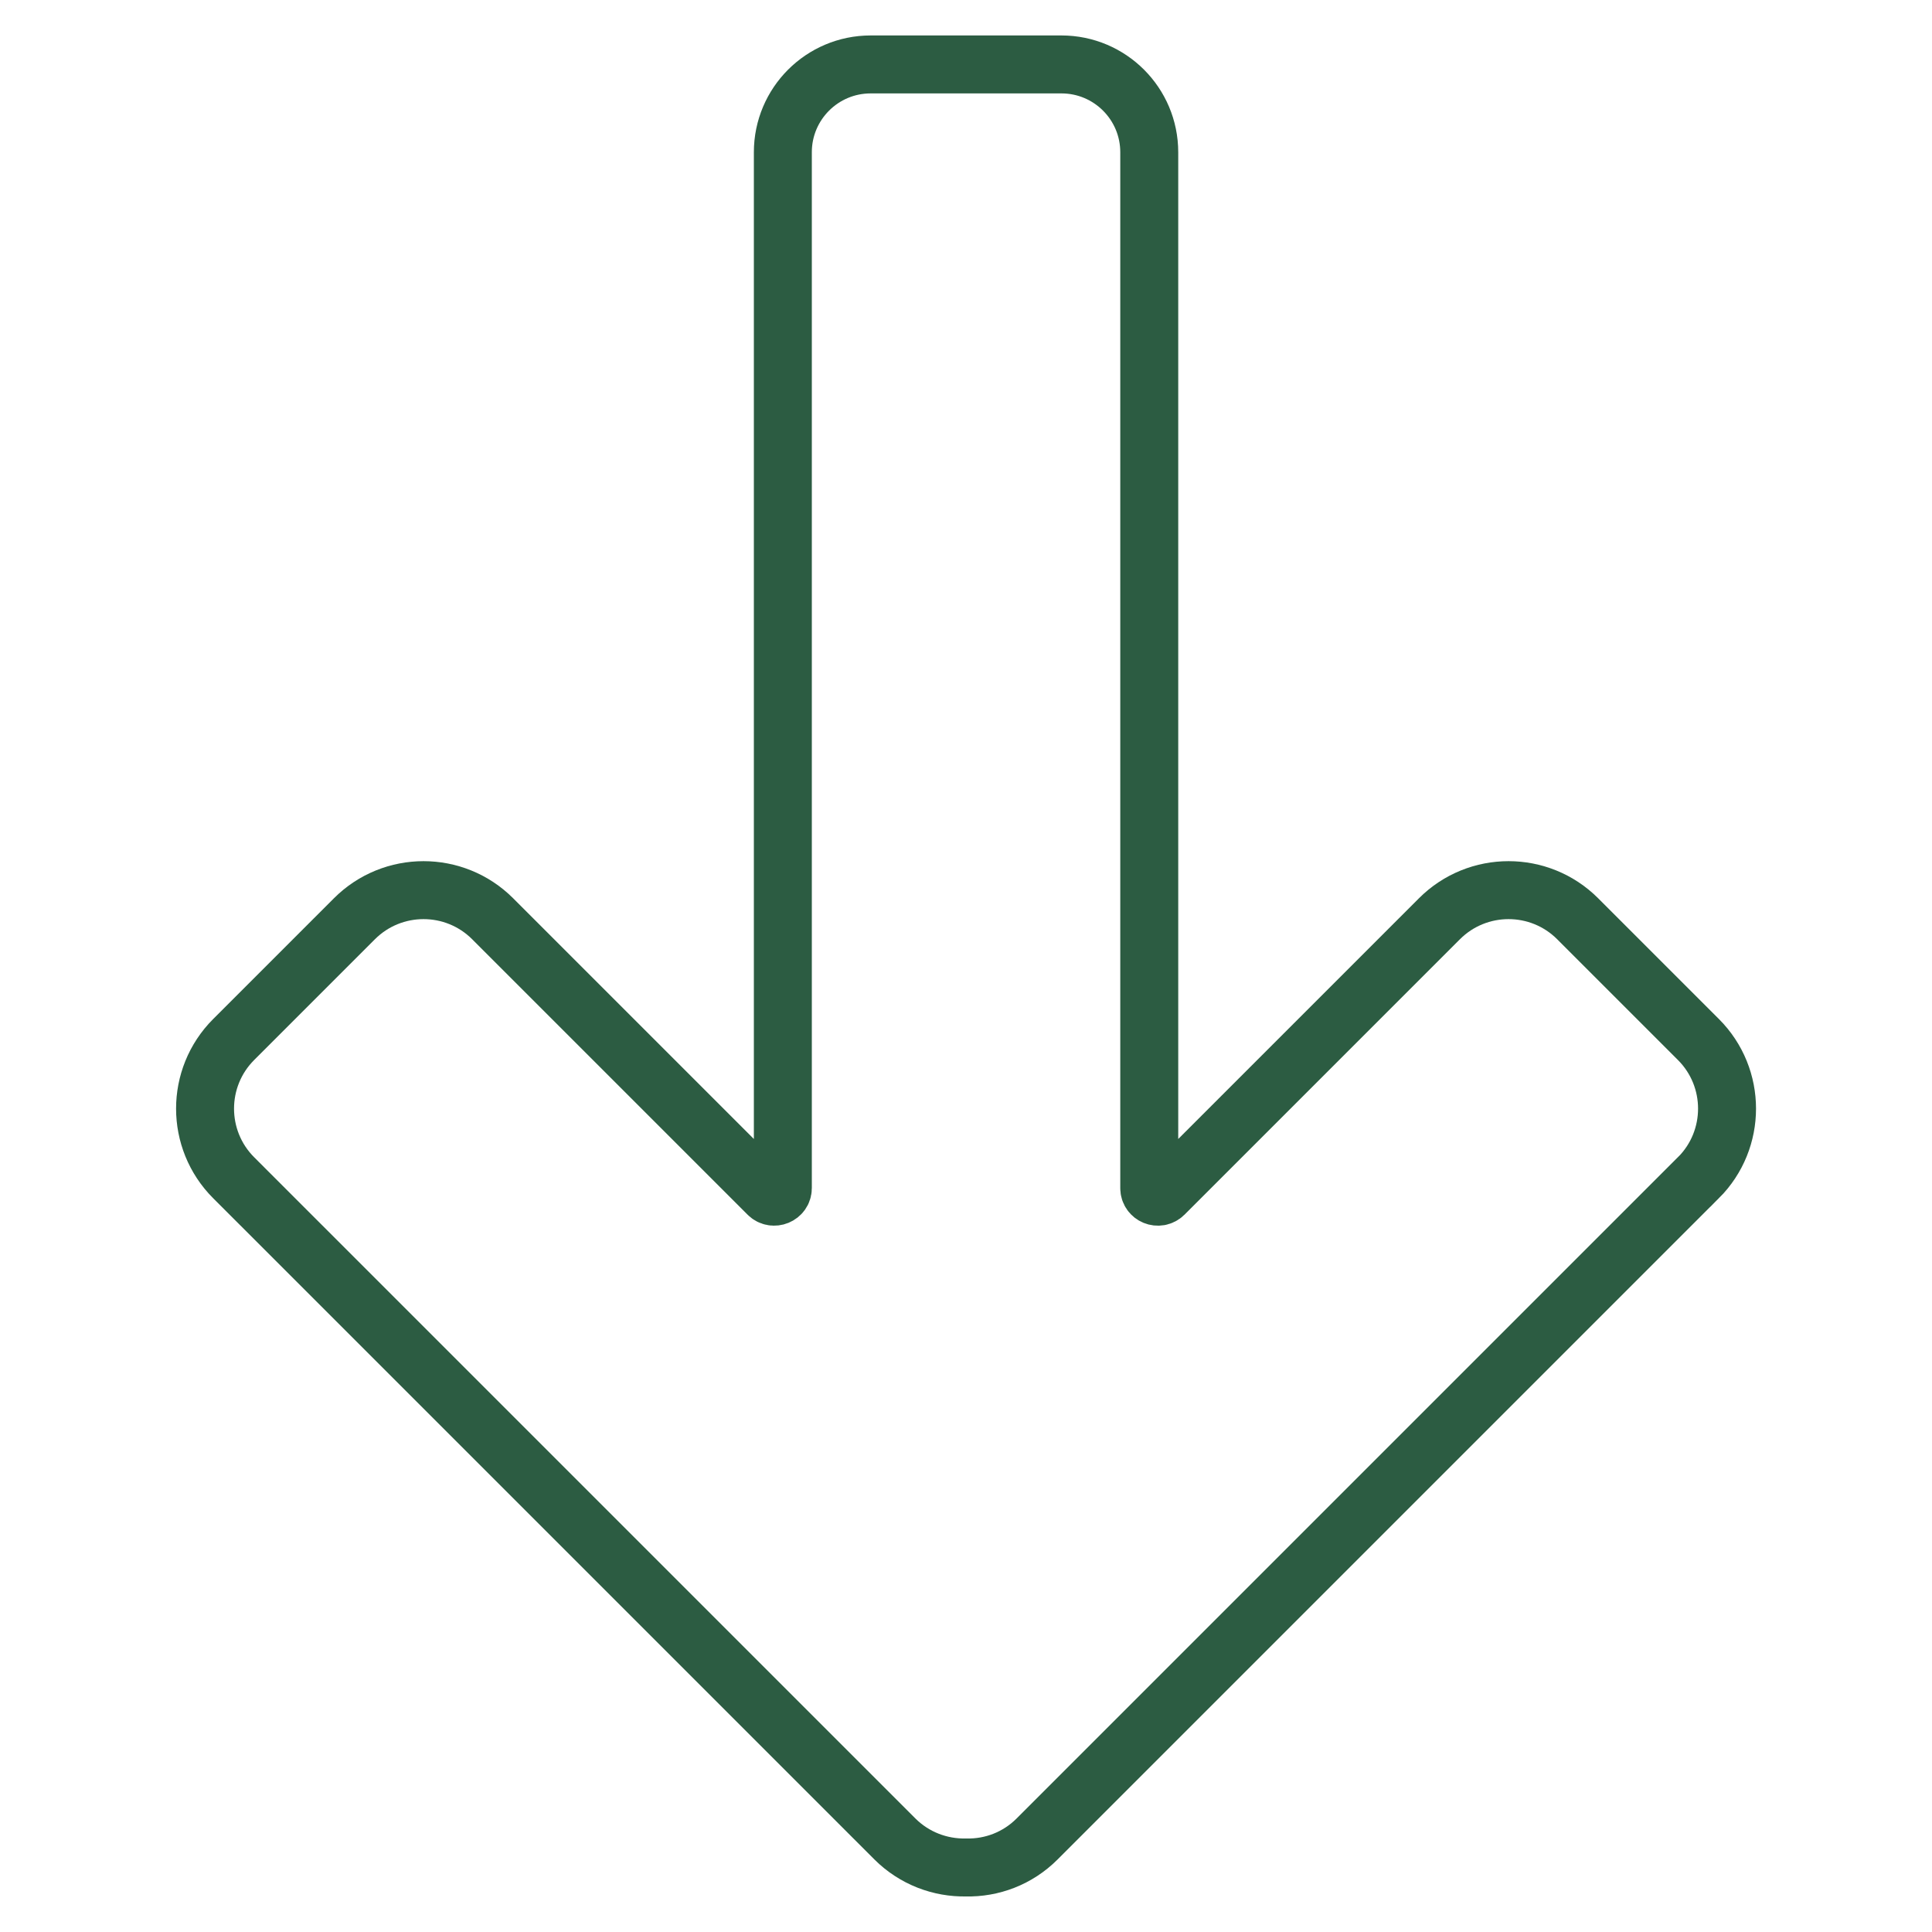
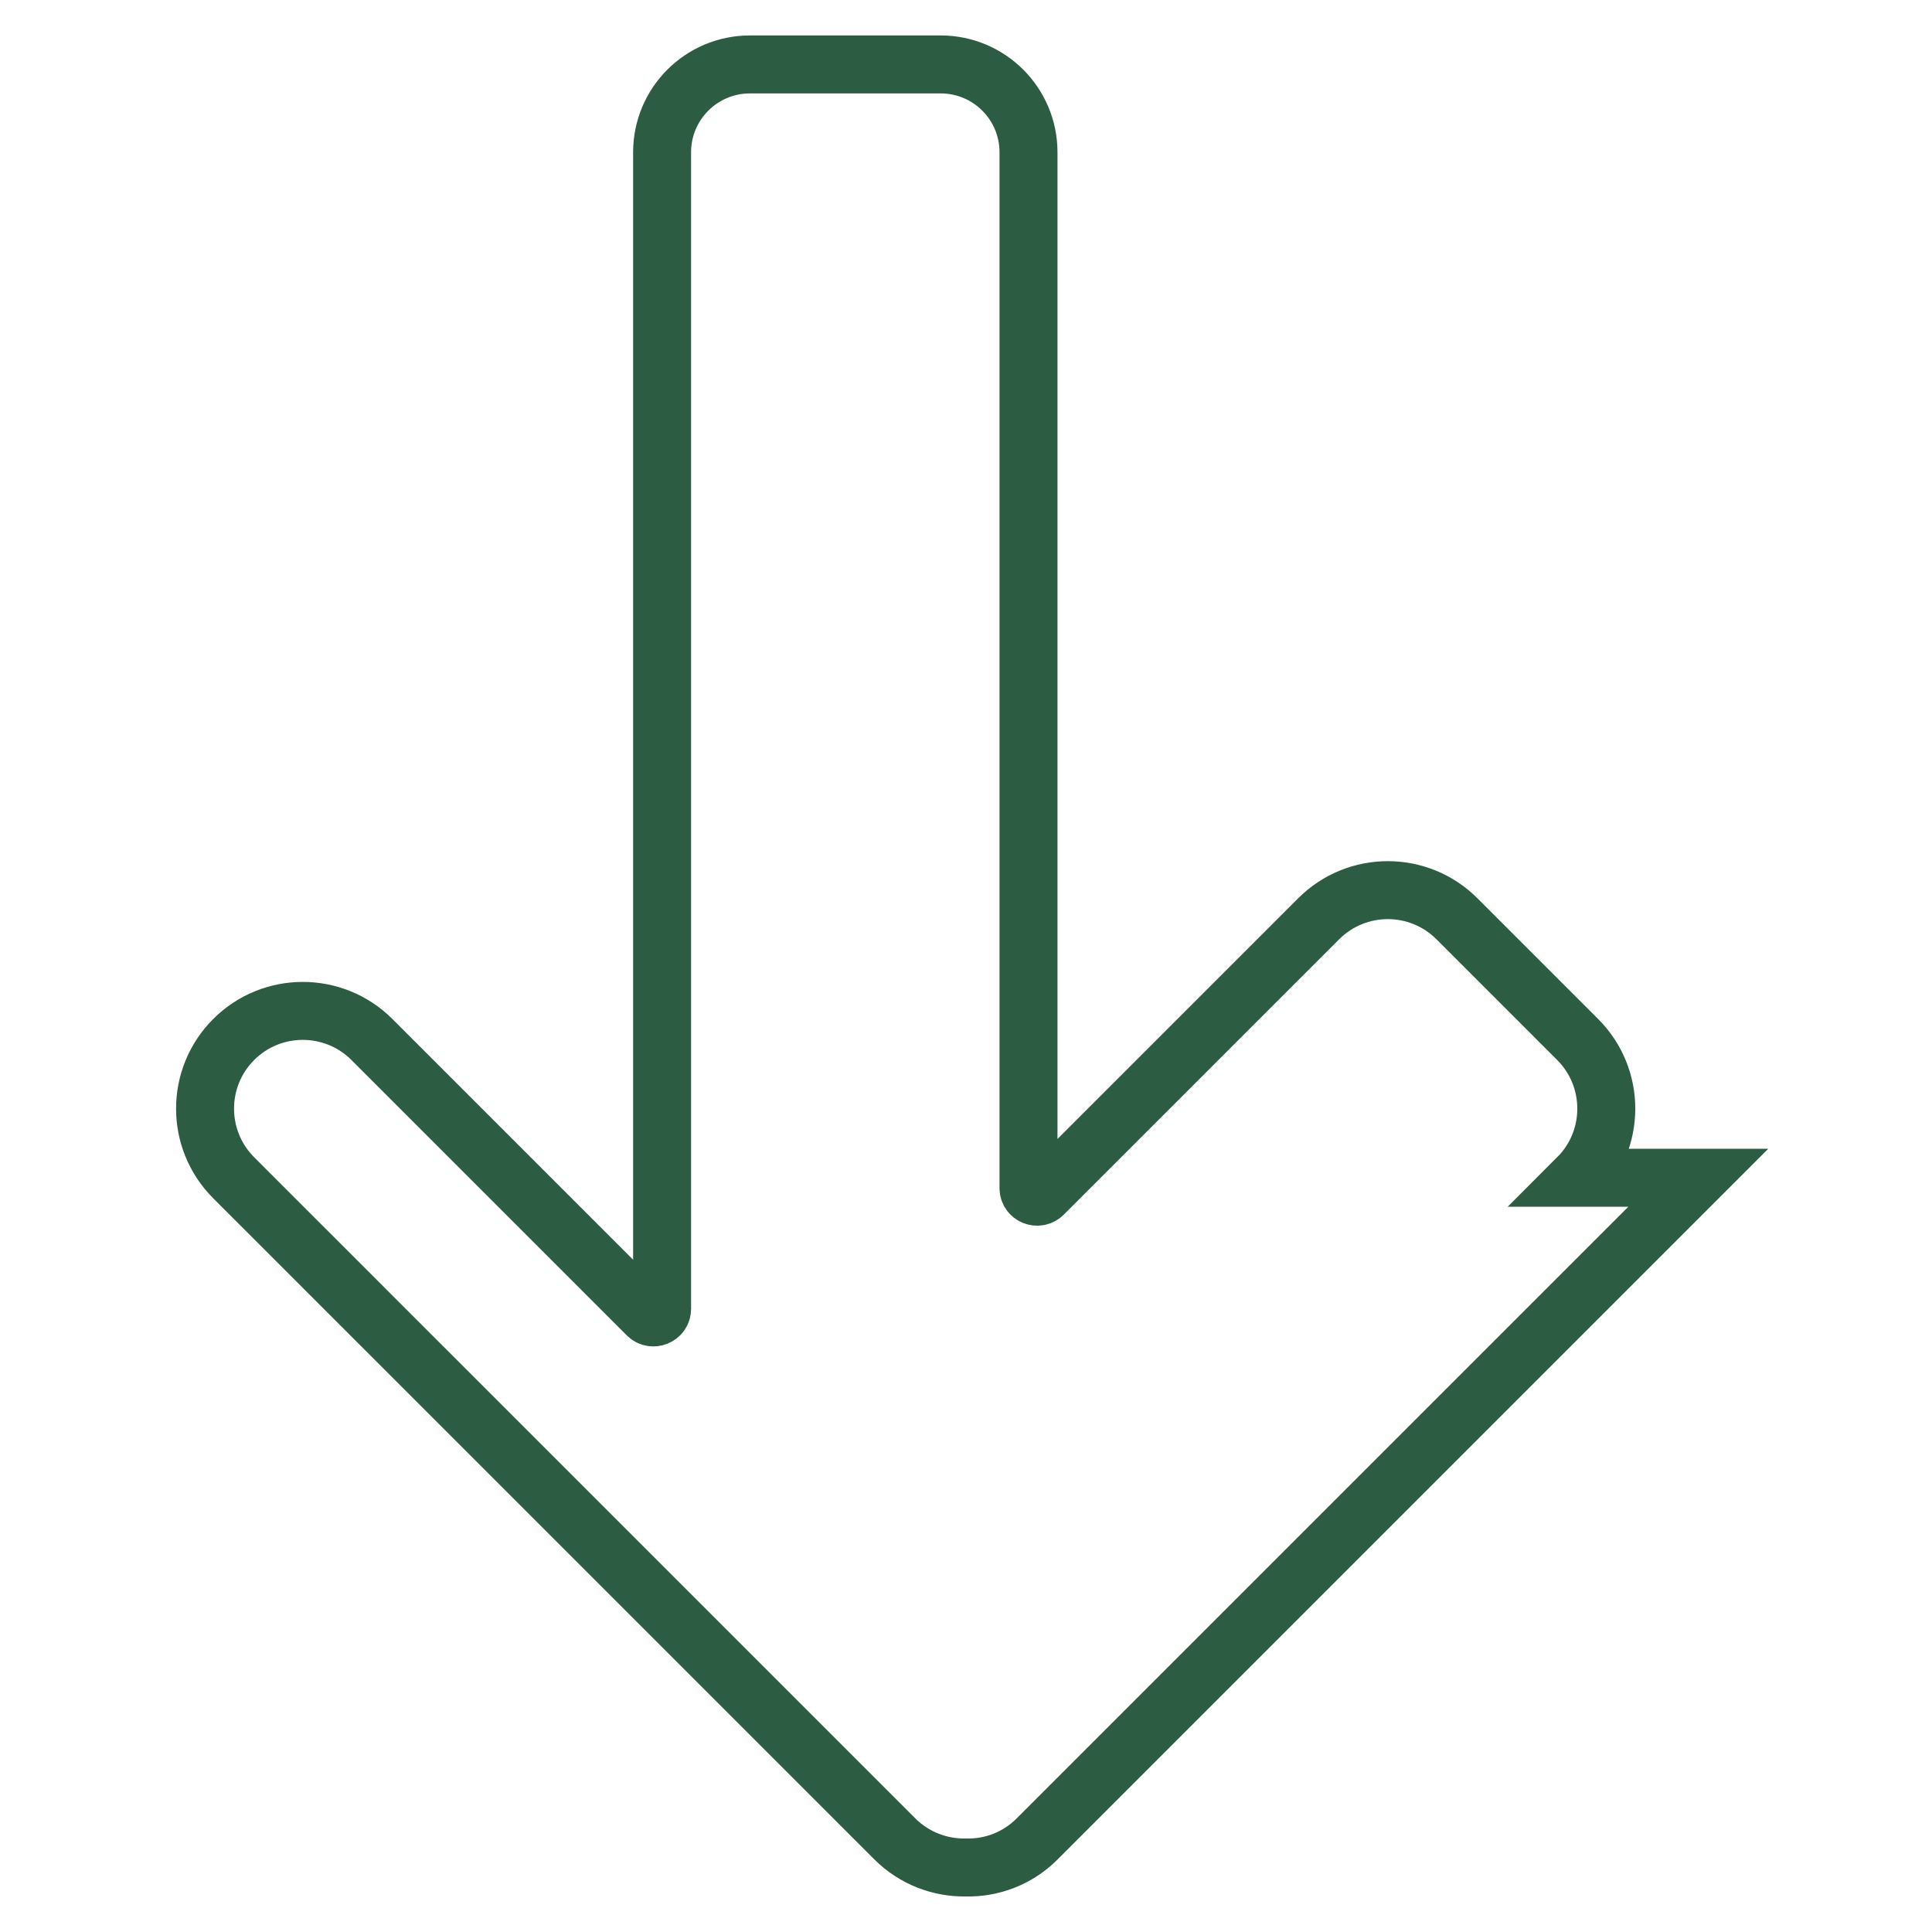
<svg xmlns="http://www.w3.org/2000/svg" id="Arrow_Down" data-name="Arrow Down" viewBox="0 0 200 200">
  <defs>
    <style>
      .cls-1 {
        fill: none;
        stroke: #2c5c42;
        stroke-miterlimit: 10;
        stroke-width: 6px;
      }
    </style>
  </defs>
-   <path class="cls-1" d="M175.81,121.92l-68.45,68.45c-2.03,2.03-4.7,3.01-7.36,2.95-2.66.05-5.33-.93-7.36-2.95L24.19,121.92c-3.95-3.95-3.95-10.36,0-14.31l12.5-12.5c3.95-3.95,10.36-3.95,14.31,0l28.51,28.51c.56.56,1.53.16,1.53-.63V15.76c0-5.02,4.07-9.09,9.09-9.09h19.75c5.02,0,9.09,4.07,9.09,9.09v107.23c0,.8.96,1.19,1.53.63l28.51-28.51c3.95-3.95,10.36-3.95,14.31,0l12.5,12.5c3.95,3.95,3.95,10.36,0,14.31Z" />
+   <path class="cls-1" d="M175.81,121.92l-68.45,68.45c-2.03,2.03-4.7,3.01-7.36,2.95-2.66.05-5.33-.93-7.36-2.95L24.19,121.92c-3.95-3.95-3.95-10.36,0-14.31c3.95-3.95,10.36-3.95,14.31,0l28.51,28.51c.56.56,1.53.16,1.53-.63V15.76c0-5.02,4.07-9.09,9.09-9.09h19.75c5.02,0,9.09,4.07,9.09,9.09v107.23c0,.8.96,1.19,1.53.63l28.51-28.51c3.95-3.95,10.36-3.95,14.31,0l12.5,12.5c3.95,3.95,3.95,10.36,0,14.31Z" />
</svg>